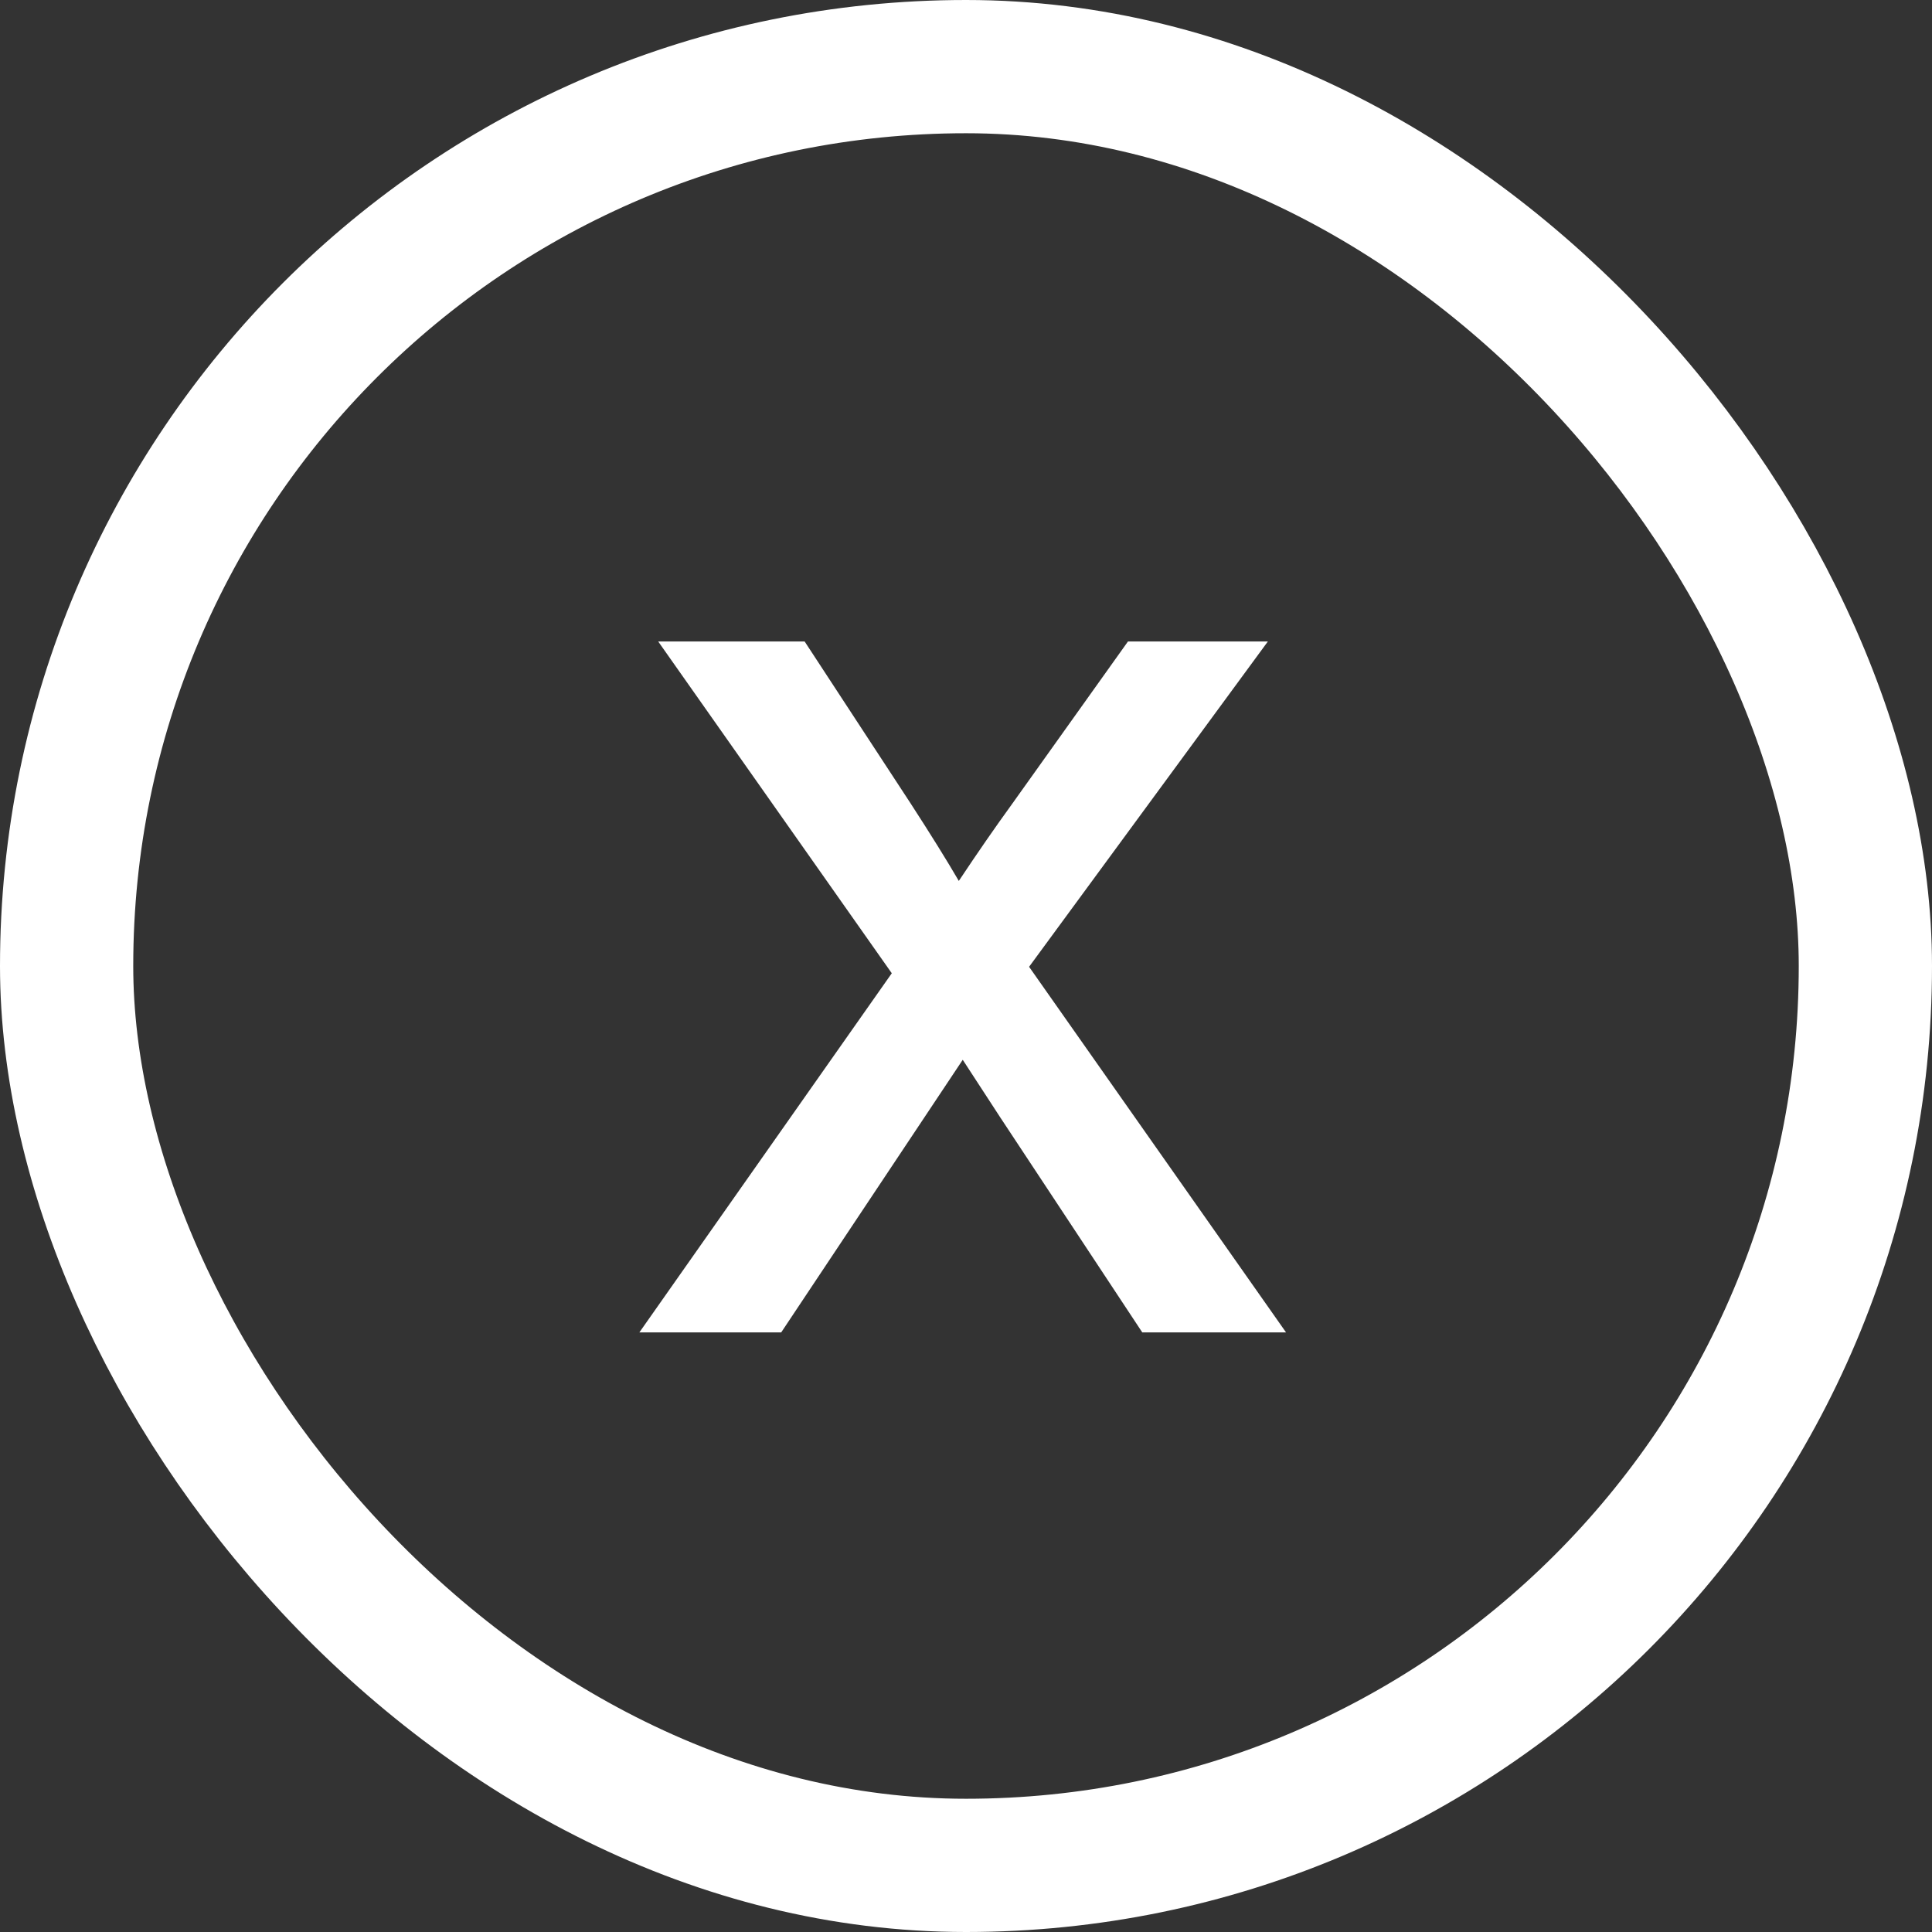
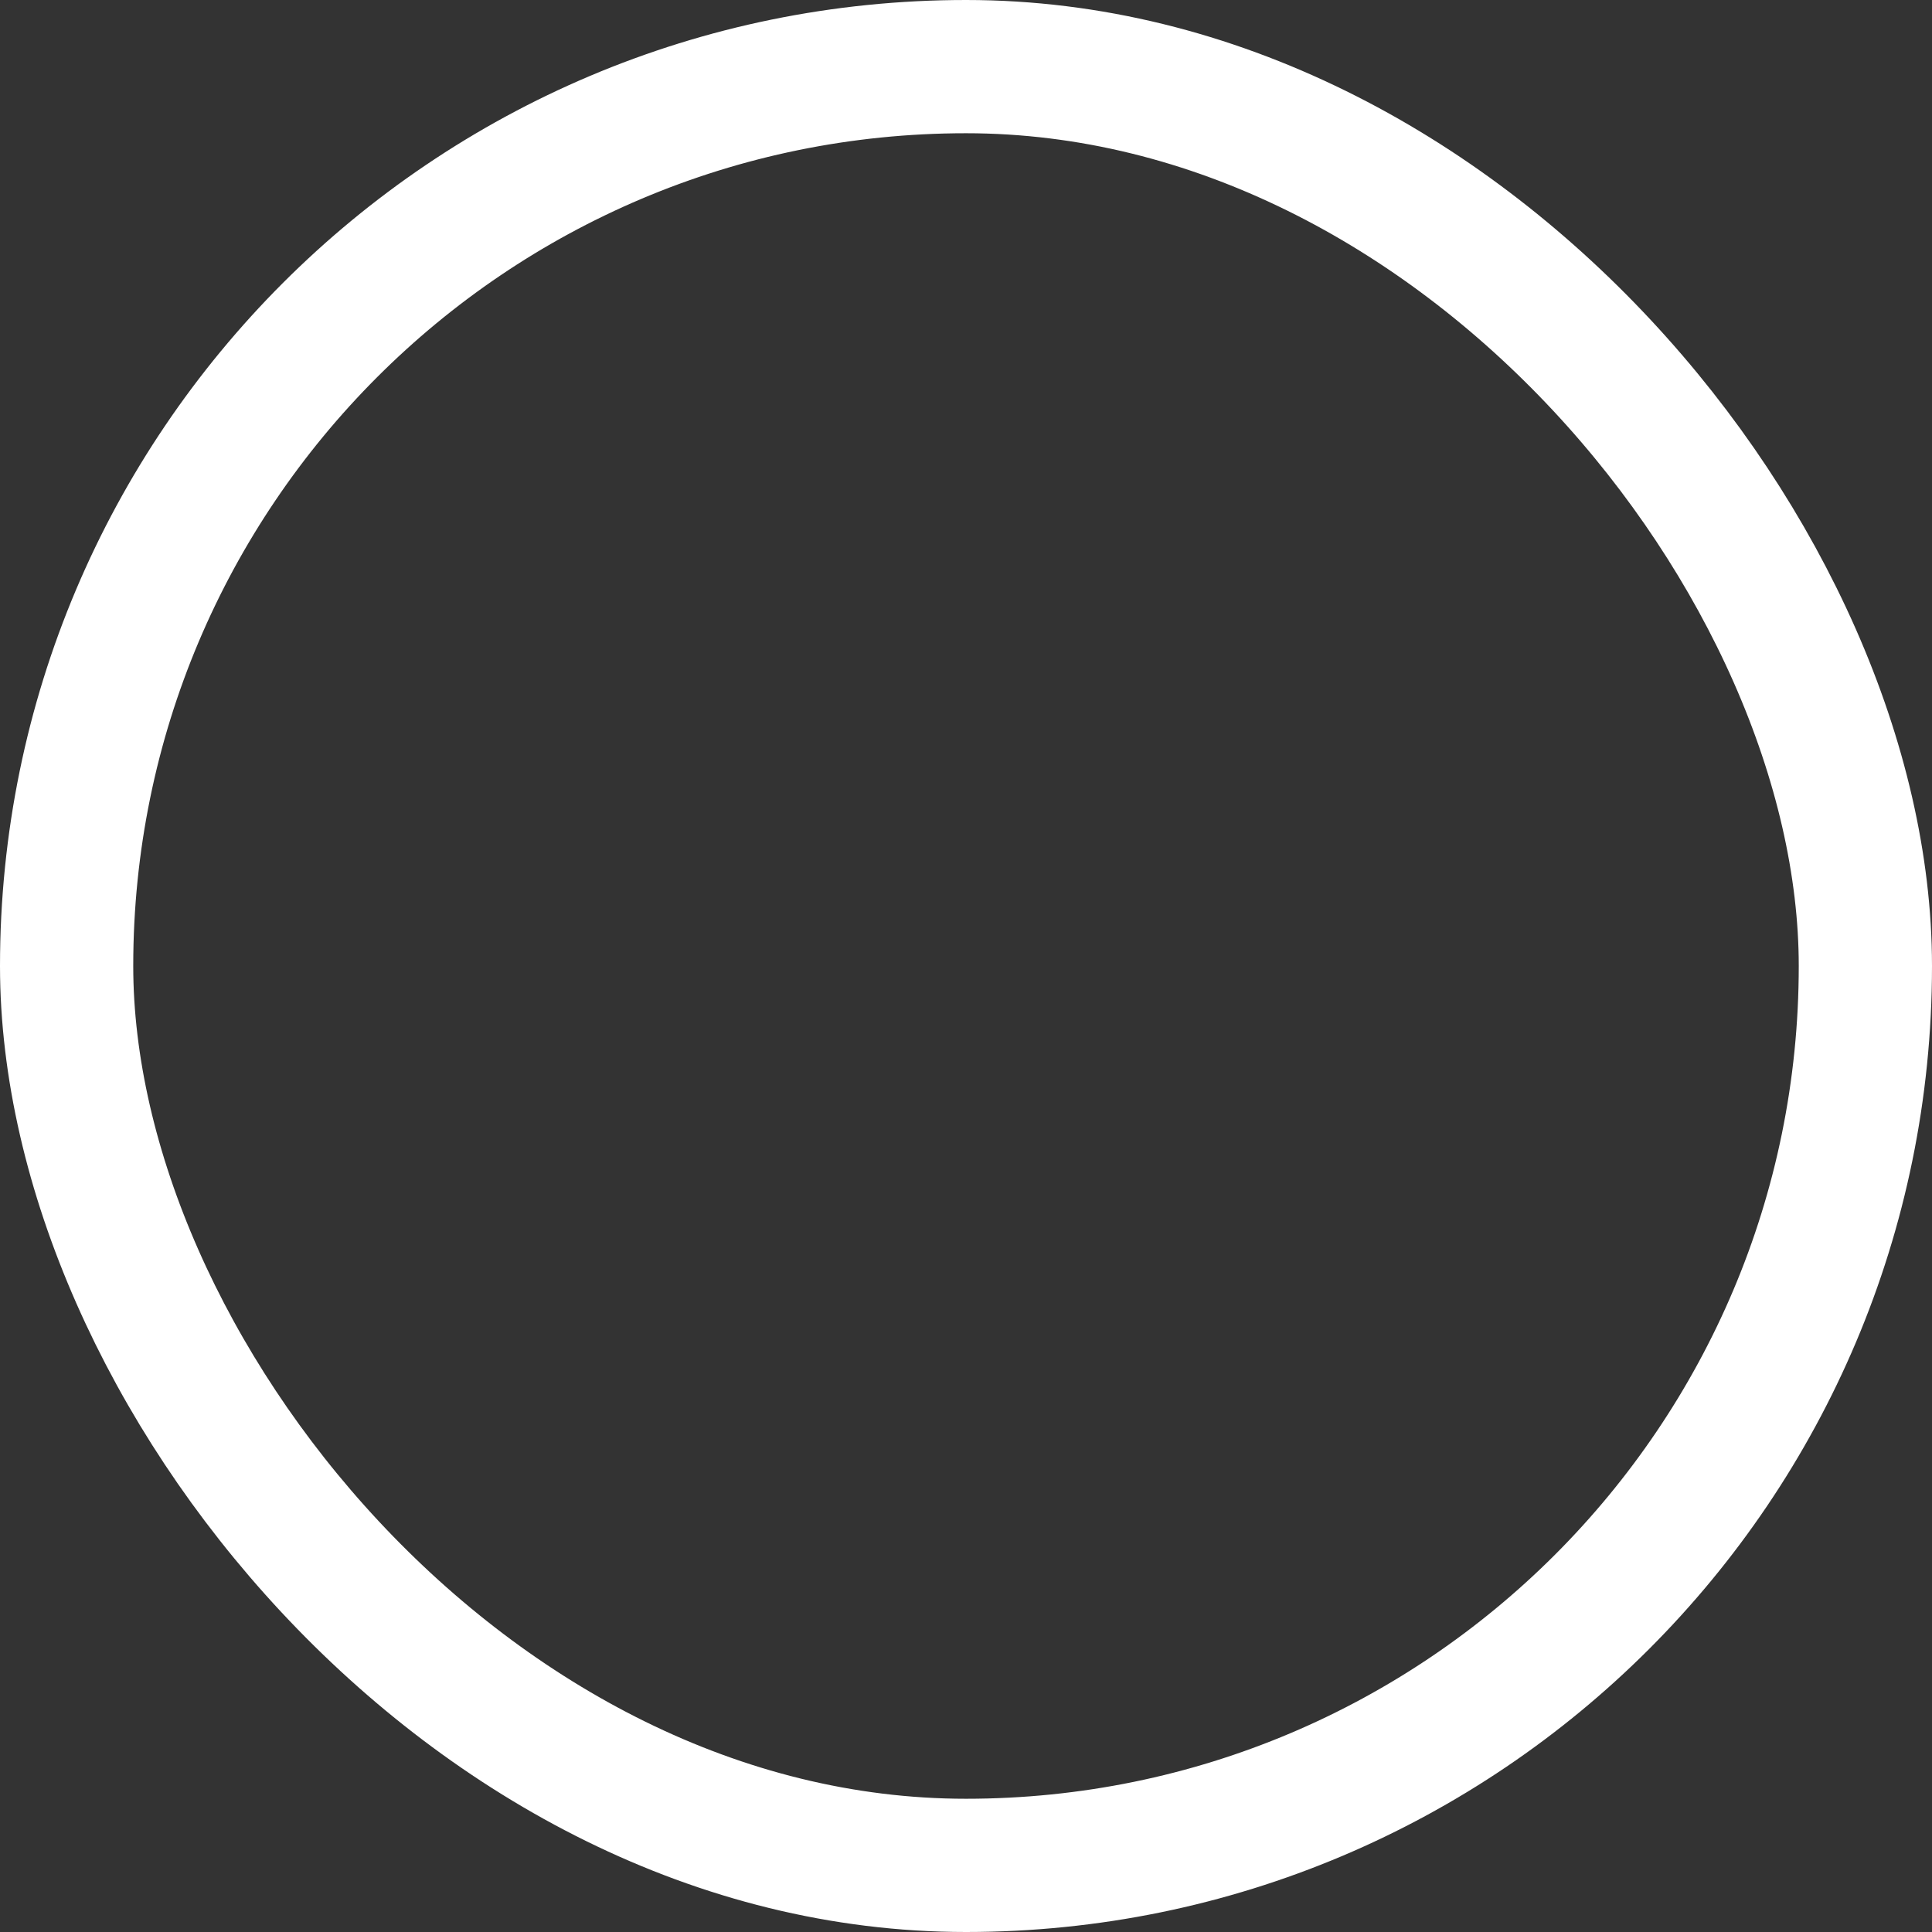
<svg xmlns="http://www.w3.org/2000/svg" width="29" height="29" viewBox="0 0 29 29" fill="none">
  <rect x="0" y="0" width="29" height="29" fill="#333333" stroke="none" />
  <rect x="1" y="1" width="27" height="27" rx="13.5" stroke="white" stroke-width="2" />
-   <path d="M9.597 20L13.386 14.609L9.88 9.629H12.078L13.669 12.06C13.969 12.523 14.21 12.91 14.392 13.223C14.678 12.793 14.942 12.412 15.183 12.08L16.931 9.629H19.031L15.447 14.512L19.304 20H17.146L15.017 16.777L14.451 15.908L11.726 20H9.597Z" fill="white" />
</svg>